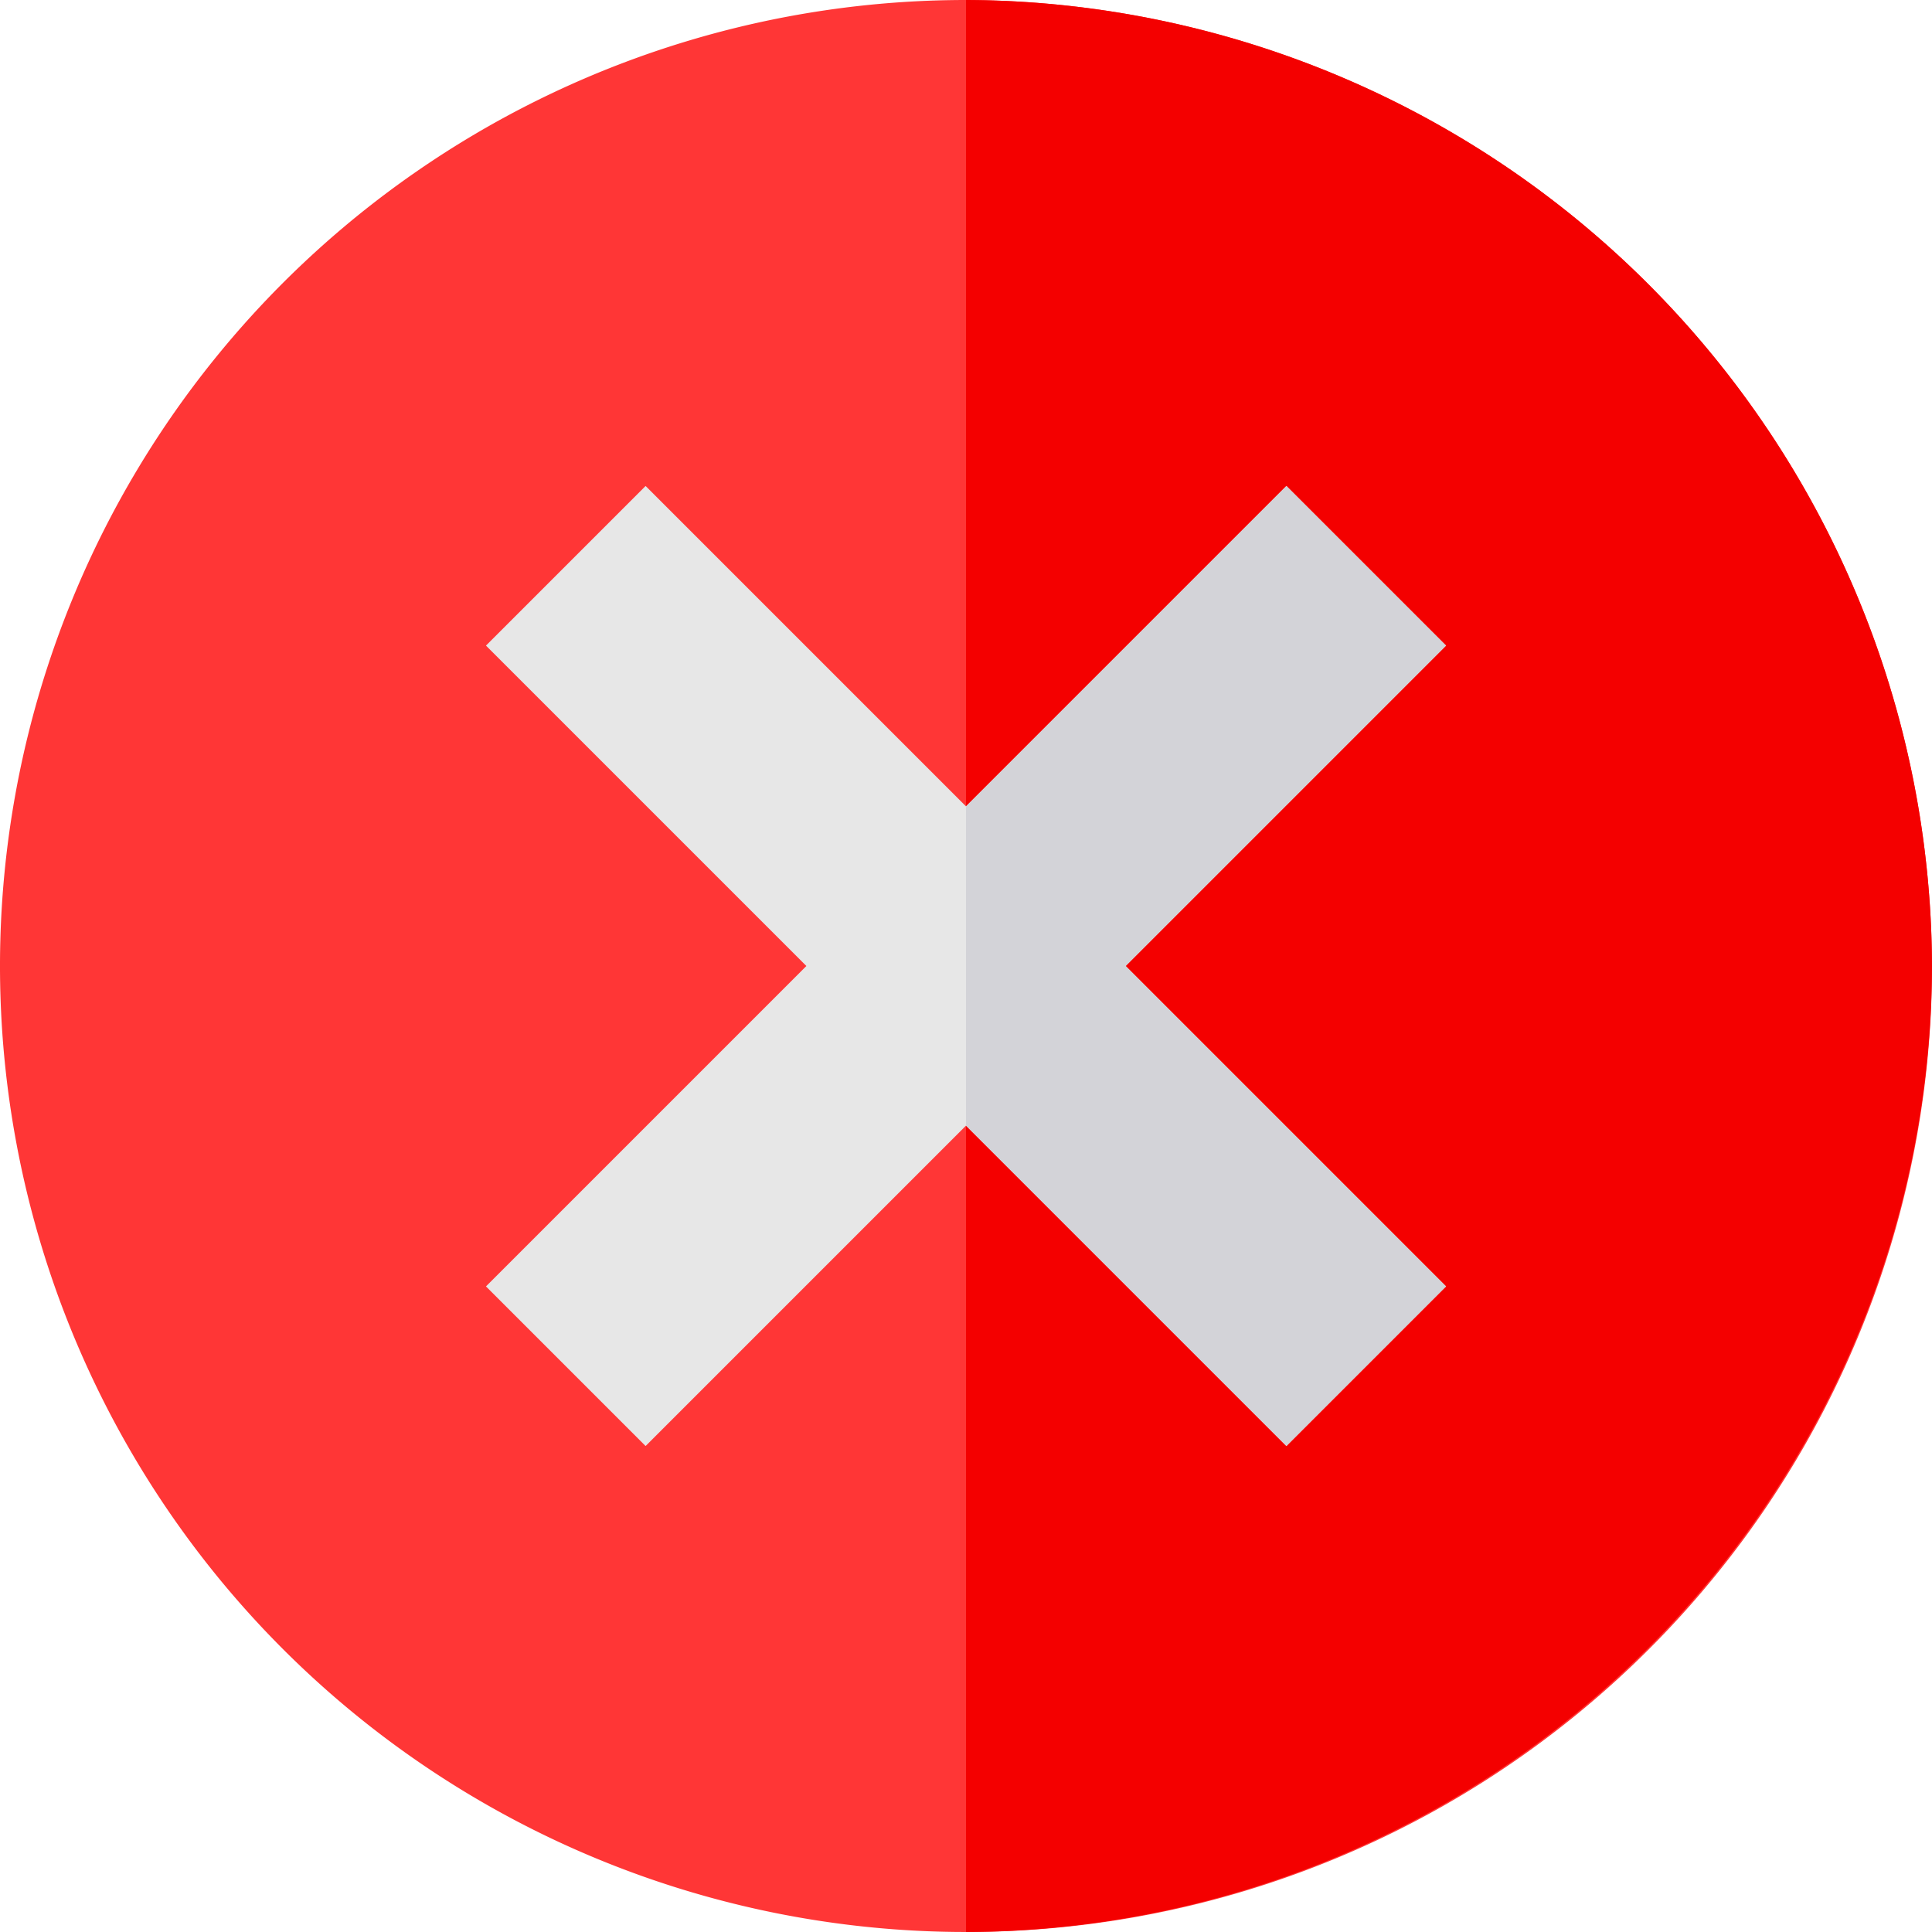
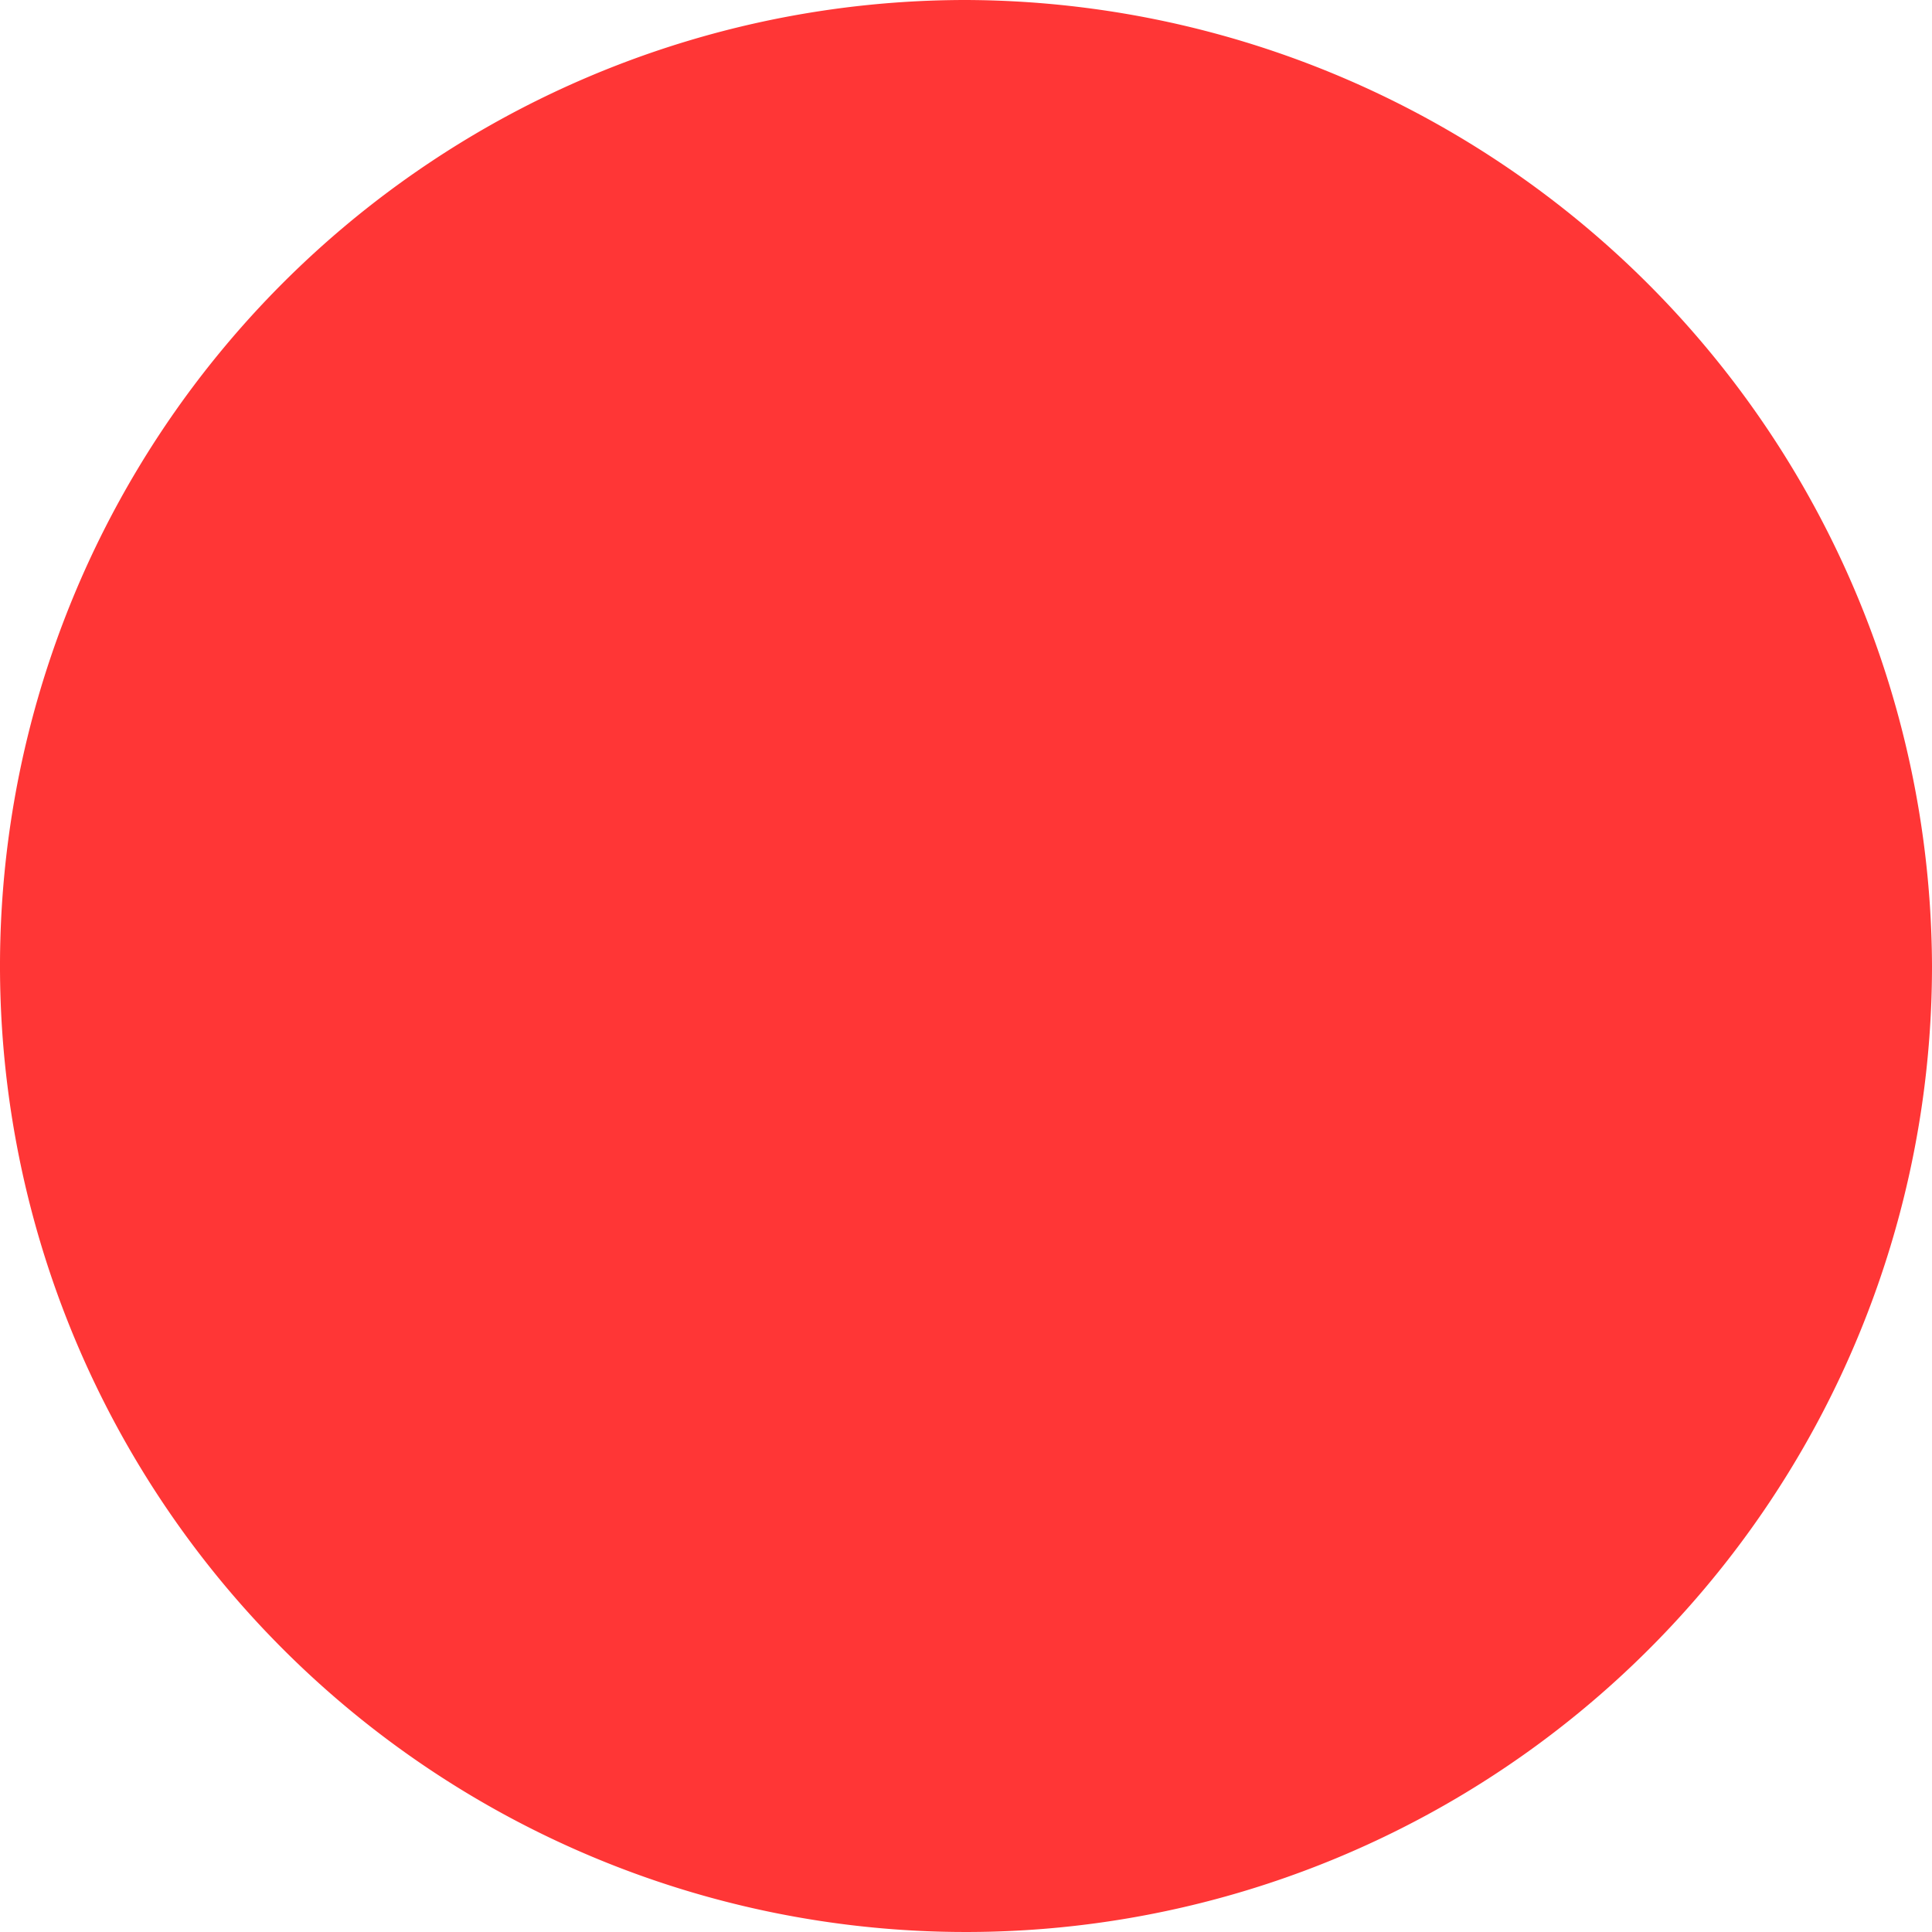
<svg xmlns="http://www.w3.org/2000/svg" id="cancel_1_" data-name="cancel (1)" width="30.548" height="30.548" viewBox="0 0 30.548 30.548">
  <path id="Path_1832" data-name="Path 1832" d="M15.274,0A15.274,15.274,0,1,0,30.548,15.274,15.327,15.327,0,0,0,15.274,0Z" fill="#ff3636" />
-   <path id="Path_1833" data-name="Path 1833" d="M271.274,15.274A15.327,15.327,0,0,1,256,30.548V0A15.327,15.327,0,0,1,271.274,15.274Z" transform="translate(-240.726)" fill="#f40000" />
-   <path id="Path_1834" data-name="Path 1834" d="M138.913,136.389l5.066,5.066-2.524,2.524-5.066-5.066-5.066,5.066-2.524-2.524,5.066-5.066-5.066-5.066,2.524-2.524,5.066,5.066,5.066-5.066,2.524,2.524Z" transform="translate(-121.115 -121.115)" fill="#e7e7e7" />
-   <path id="Path_1835" data-name="Path 1835" d="M258.524,136.389l5.066,5.066-2.524,2.524L256,138.913v-5.048l5.066-5.066,2.524,2.524Z" transform="translate(-240.726 -121.115)" fill="#d3d3d8" />
</svg>